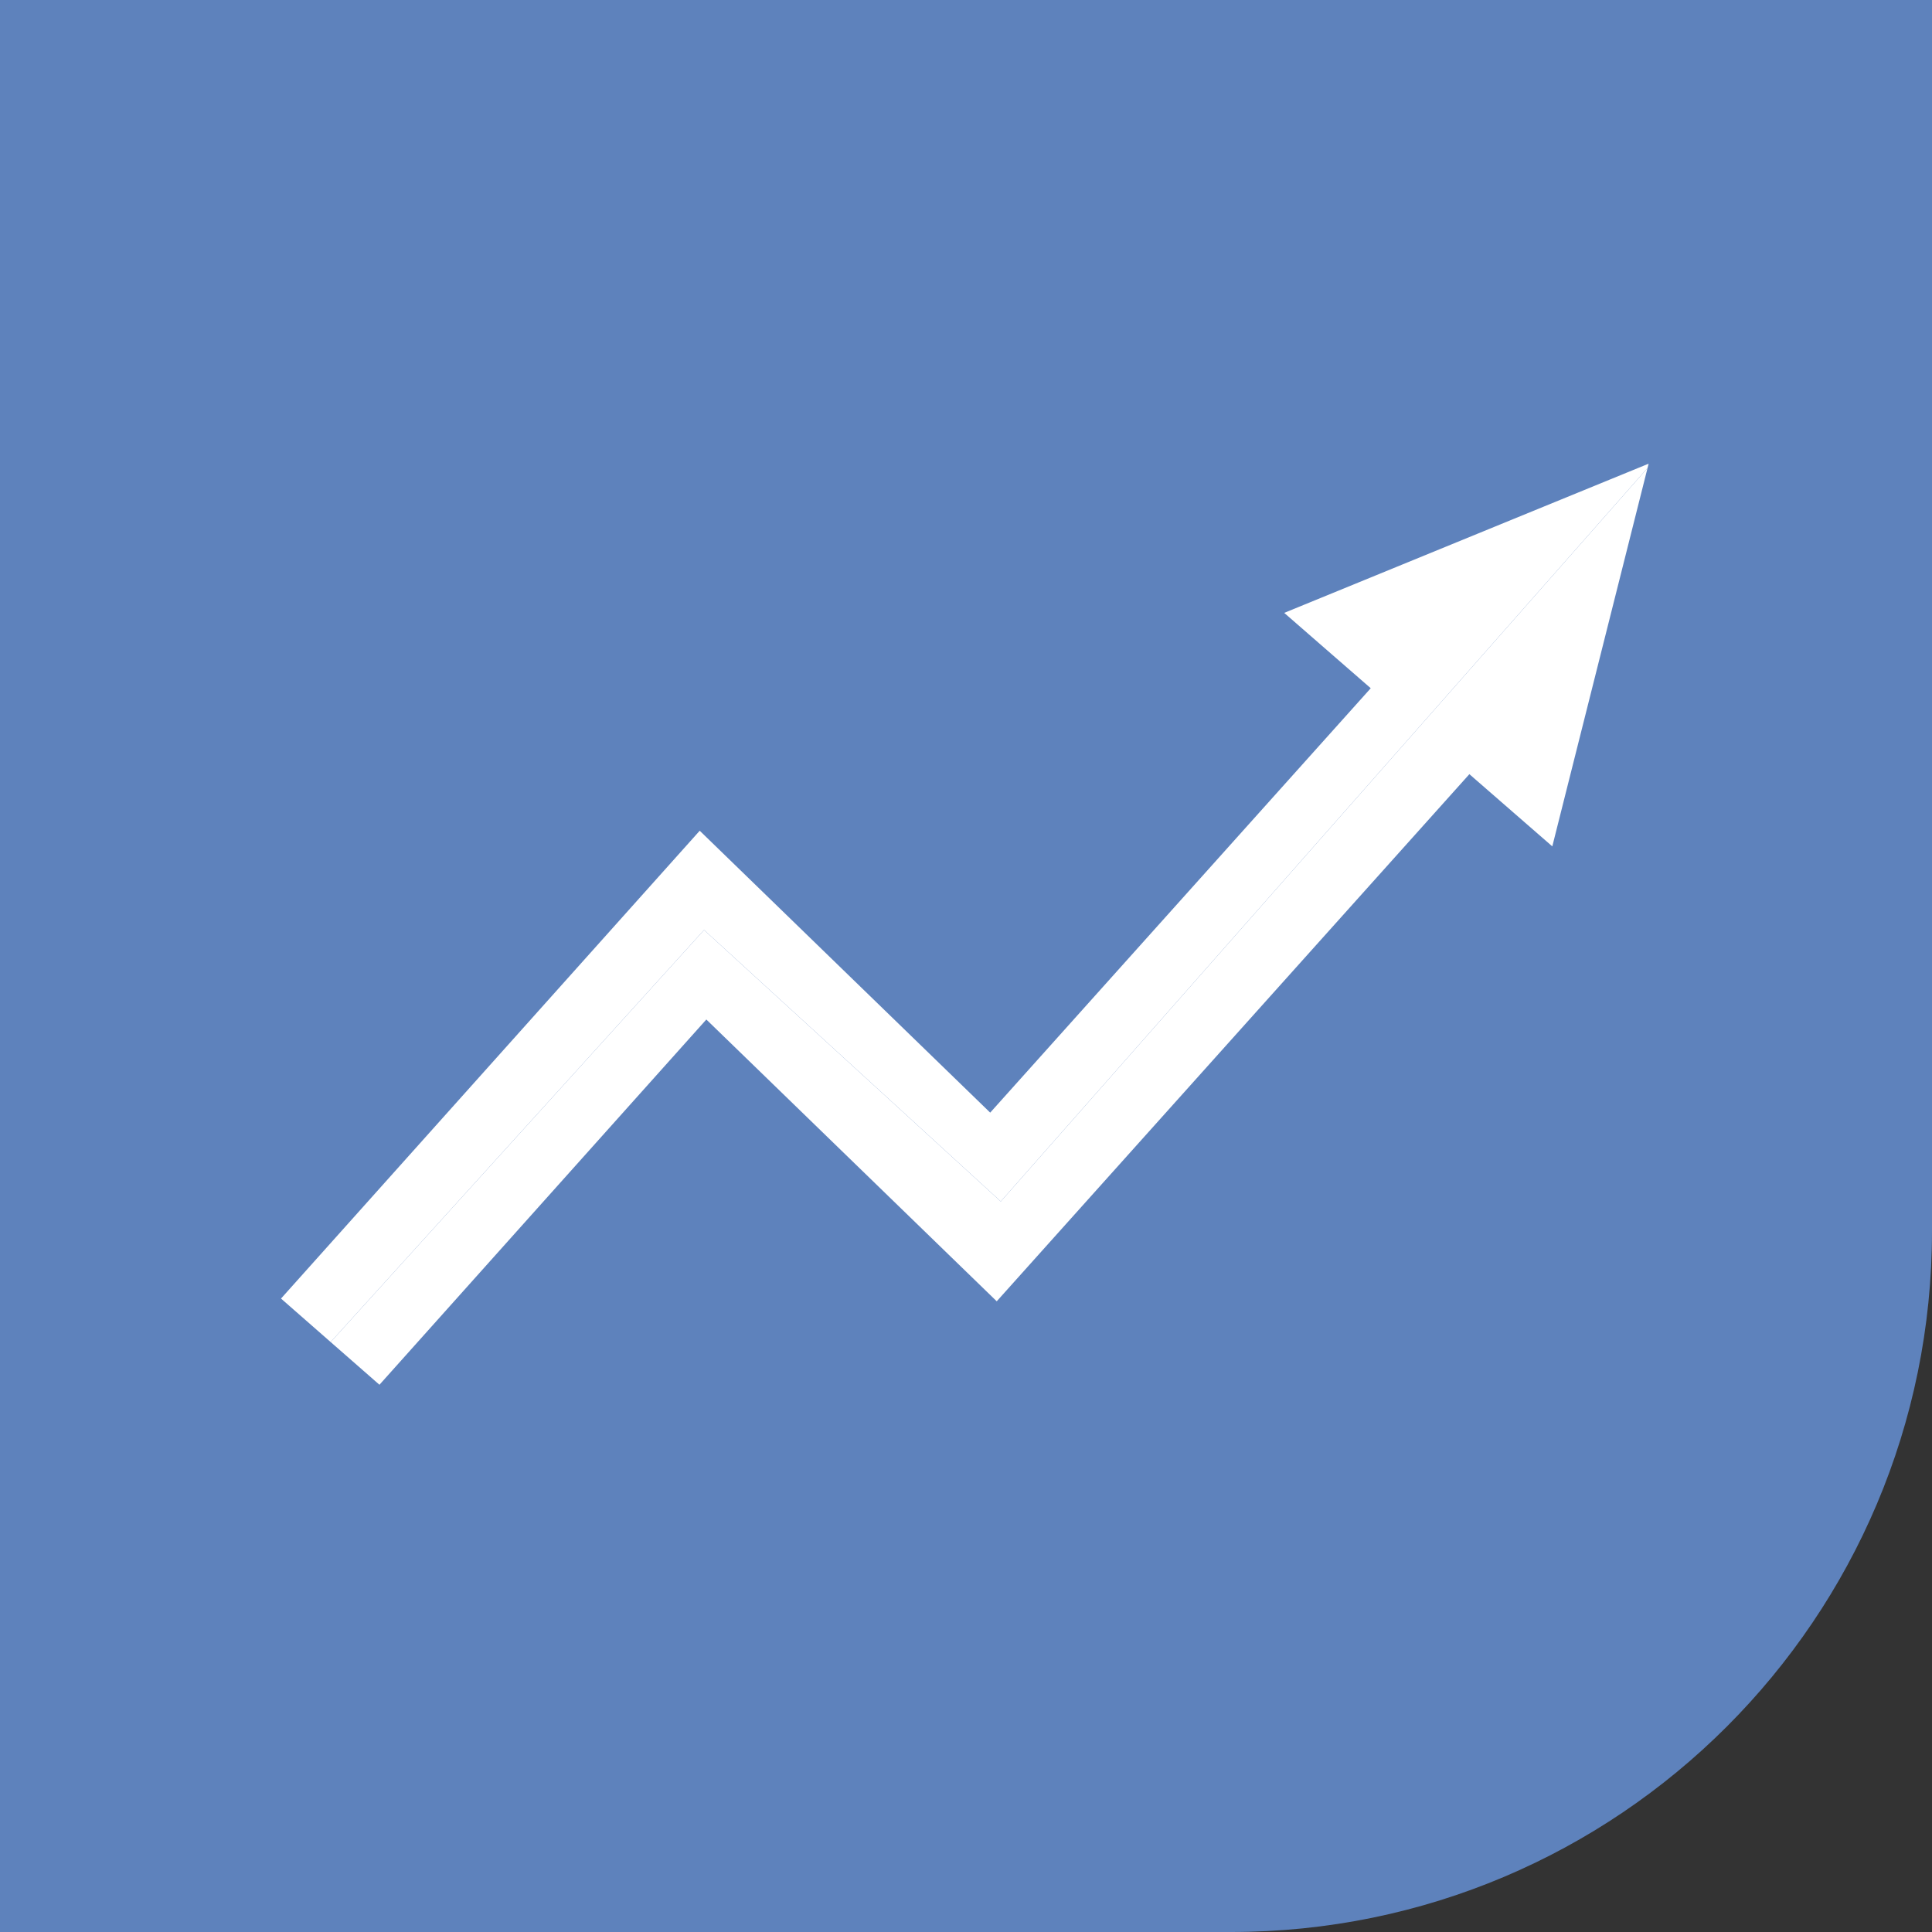
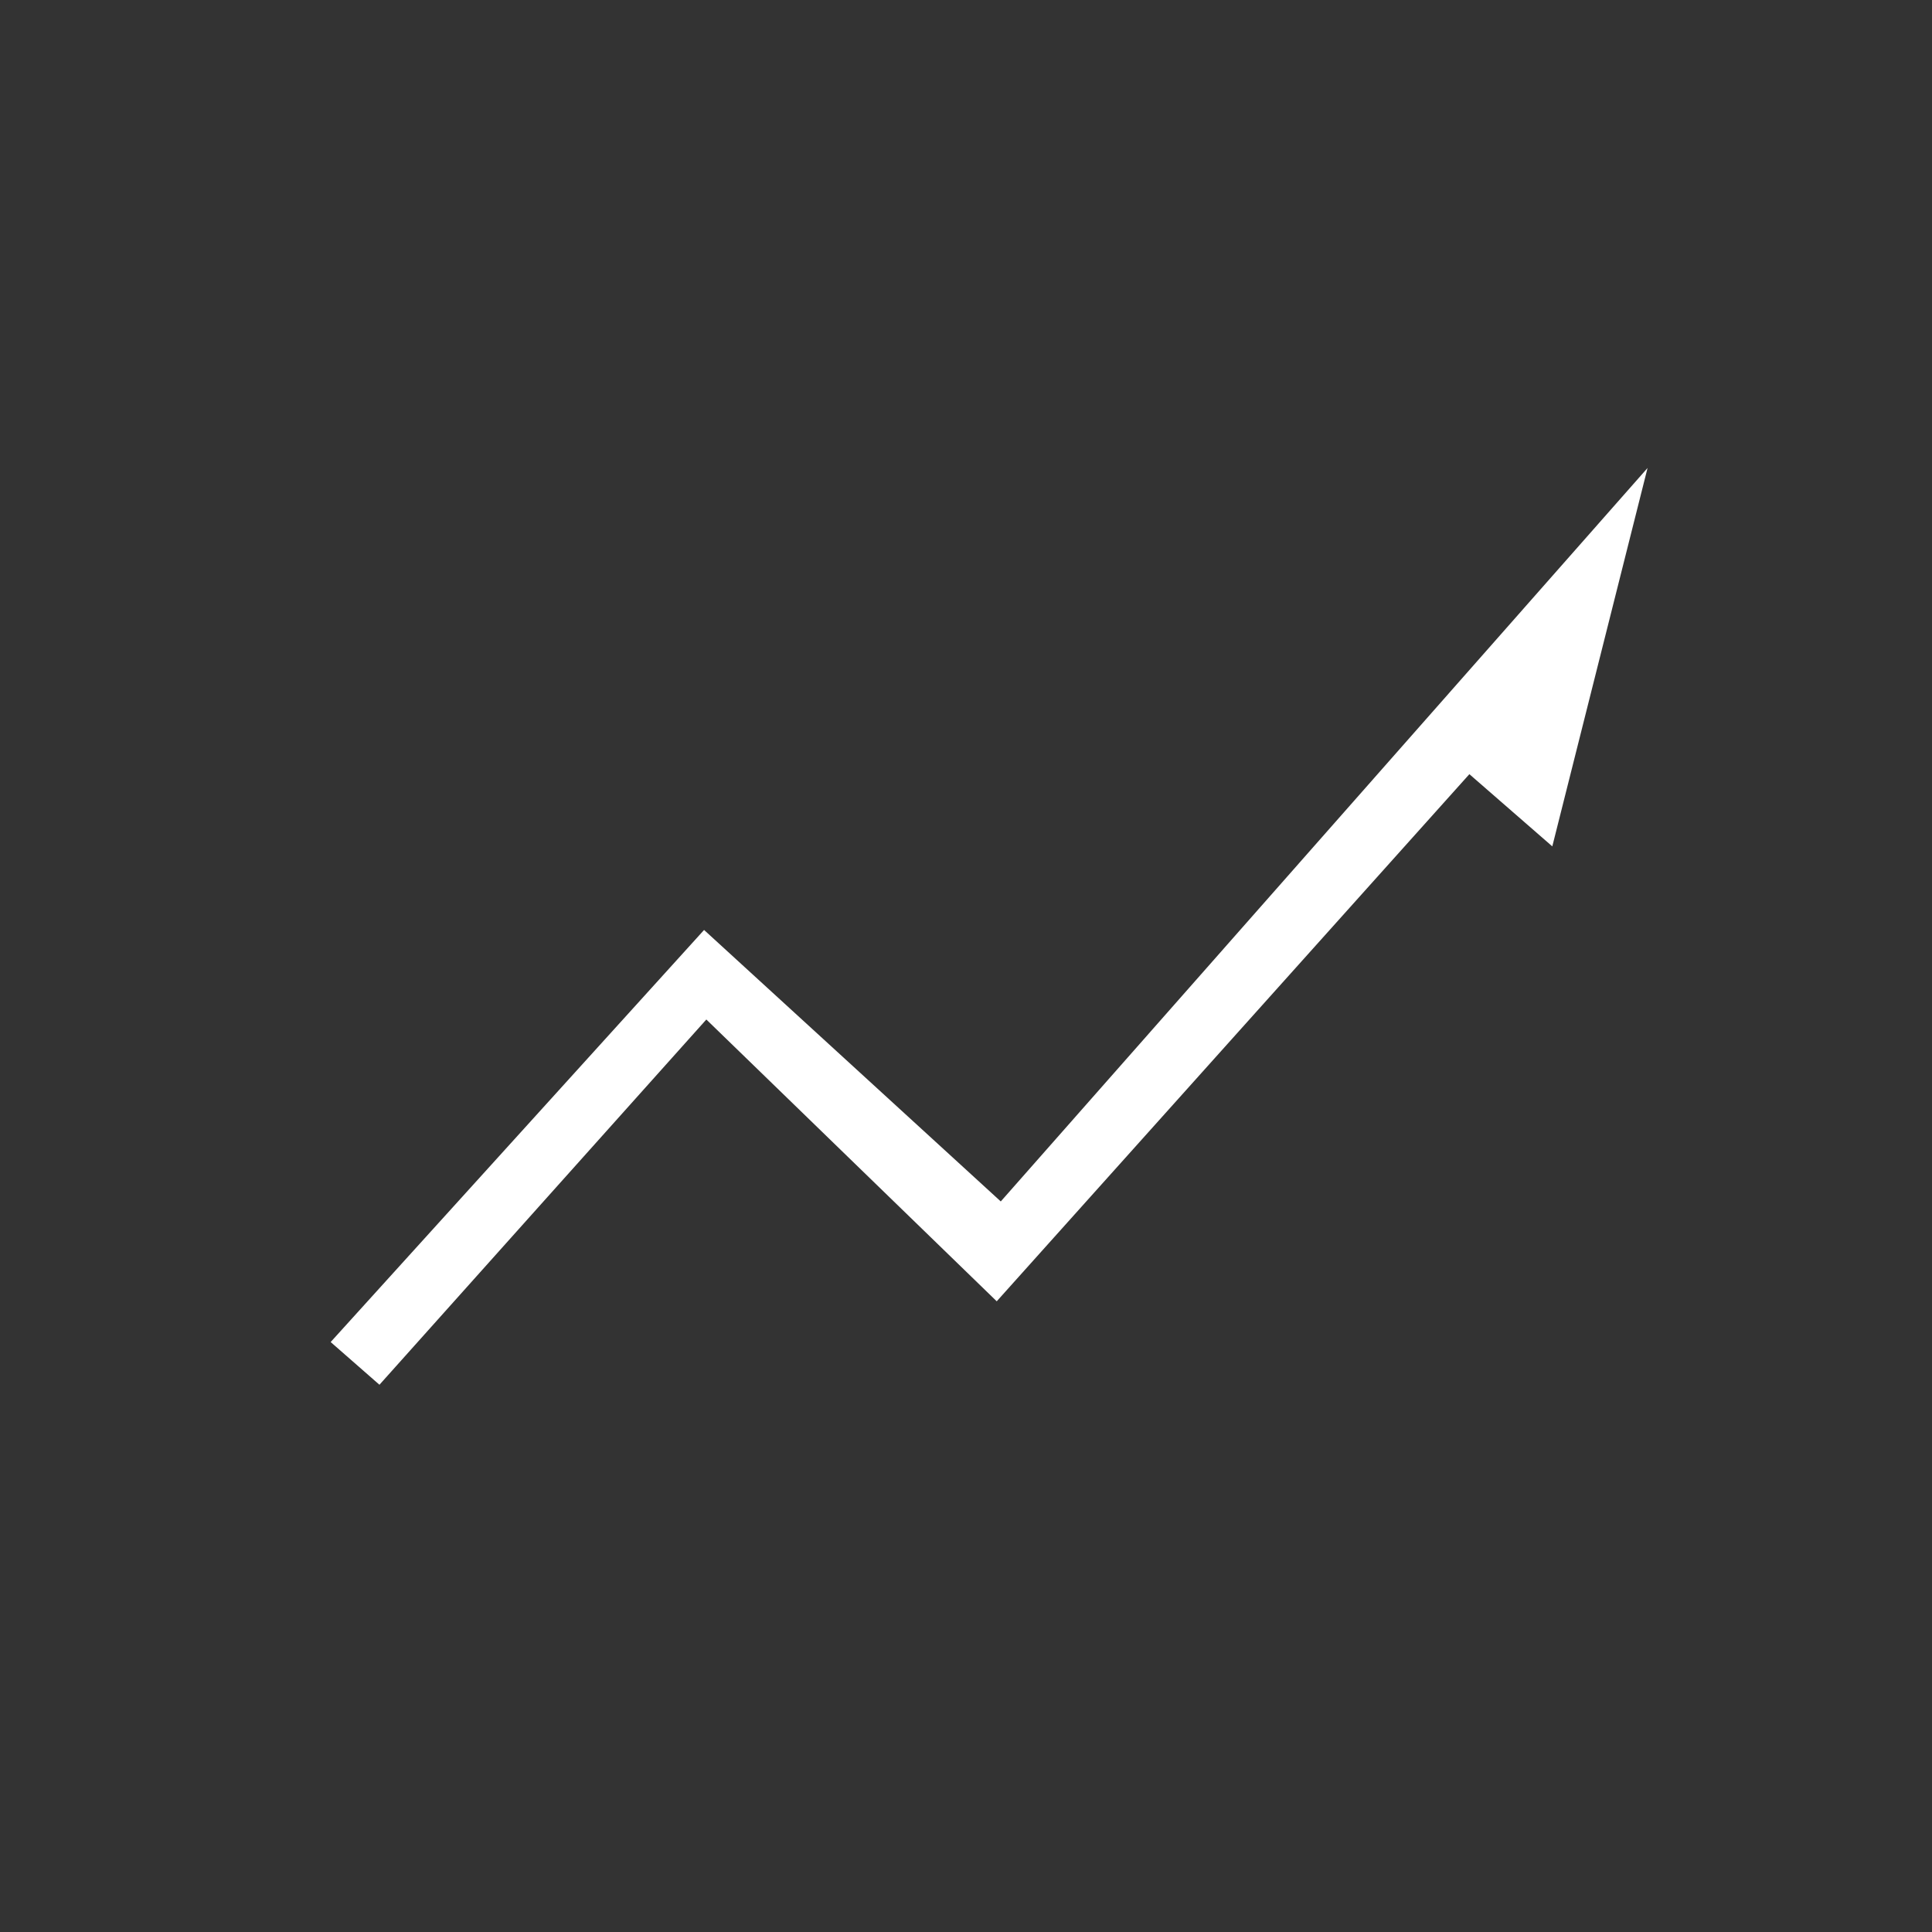
<svg xmlns="http://www.w3.org/2000/svg" width="75" height="75" viewBox="0 0 75 75" fill="none">
  <rect x="0" y="0" width="75" height="75" fill="#333333" stroke="none" />
-   <path d="M0 0H75V47.79C75 62.818 62.818 75 47.79 75H0V0Z" fill="#5E82BC" />
-   <path d="M12.836 52.098L27.332 36.101L38.85 46.64L63.958 18.167L64 18L58.791 20.132L49.853 23.792L51.514 25.239L53.212 26.717L38.439 43.192L33.187 38.096L29.082 34.111L27.163 32.249L25.381 34.24L10.909 50.41L12.836 52.098Z" fill="white" />
  <path d="M57.041 30.053L40.476 48.527L38.693 50.516L36.775 48.655L28.954 41.065L27.42 39.577L21.251 46.469L14.73 53.756L13.011 52.251L12.836 52.098L27.332 36.101L38.85 46.64L63.958 18.167L60.26 32.856L57.041 30.053Z" fill="white" />
</svg>